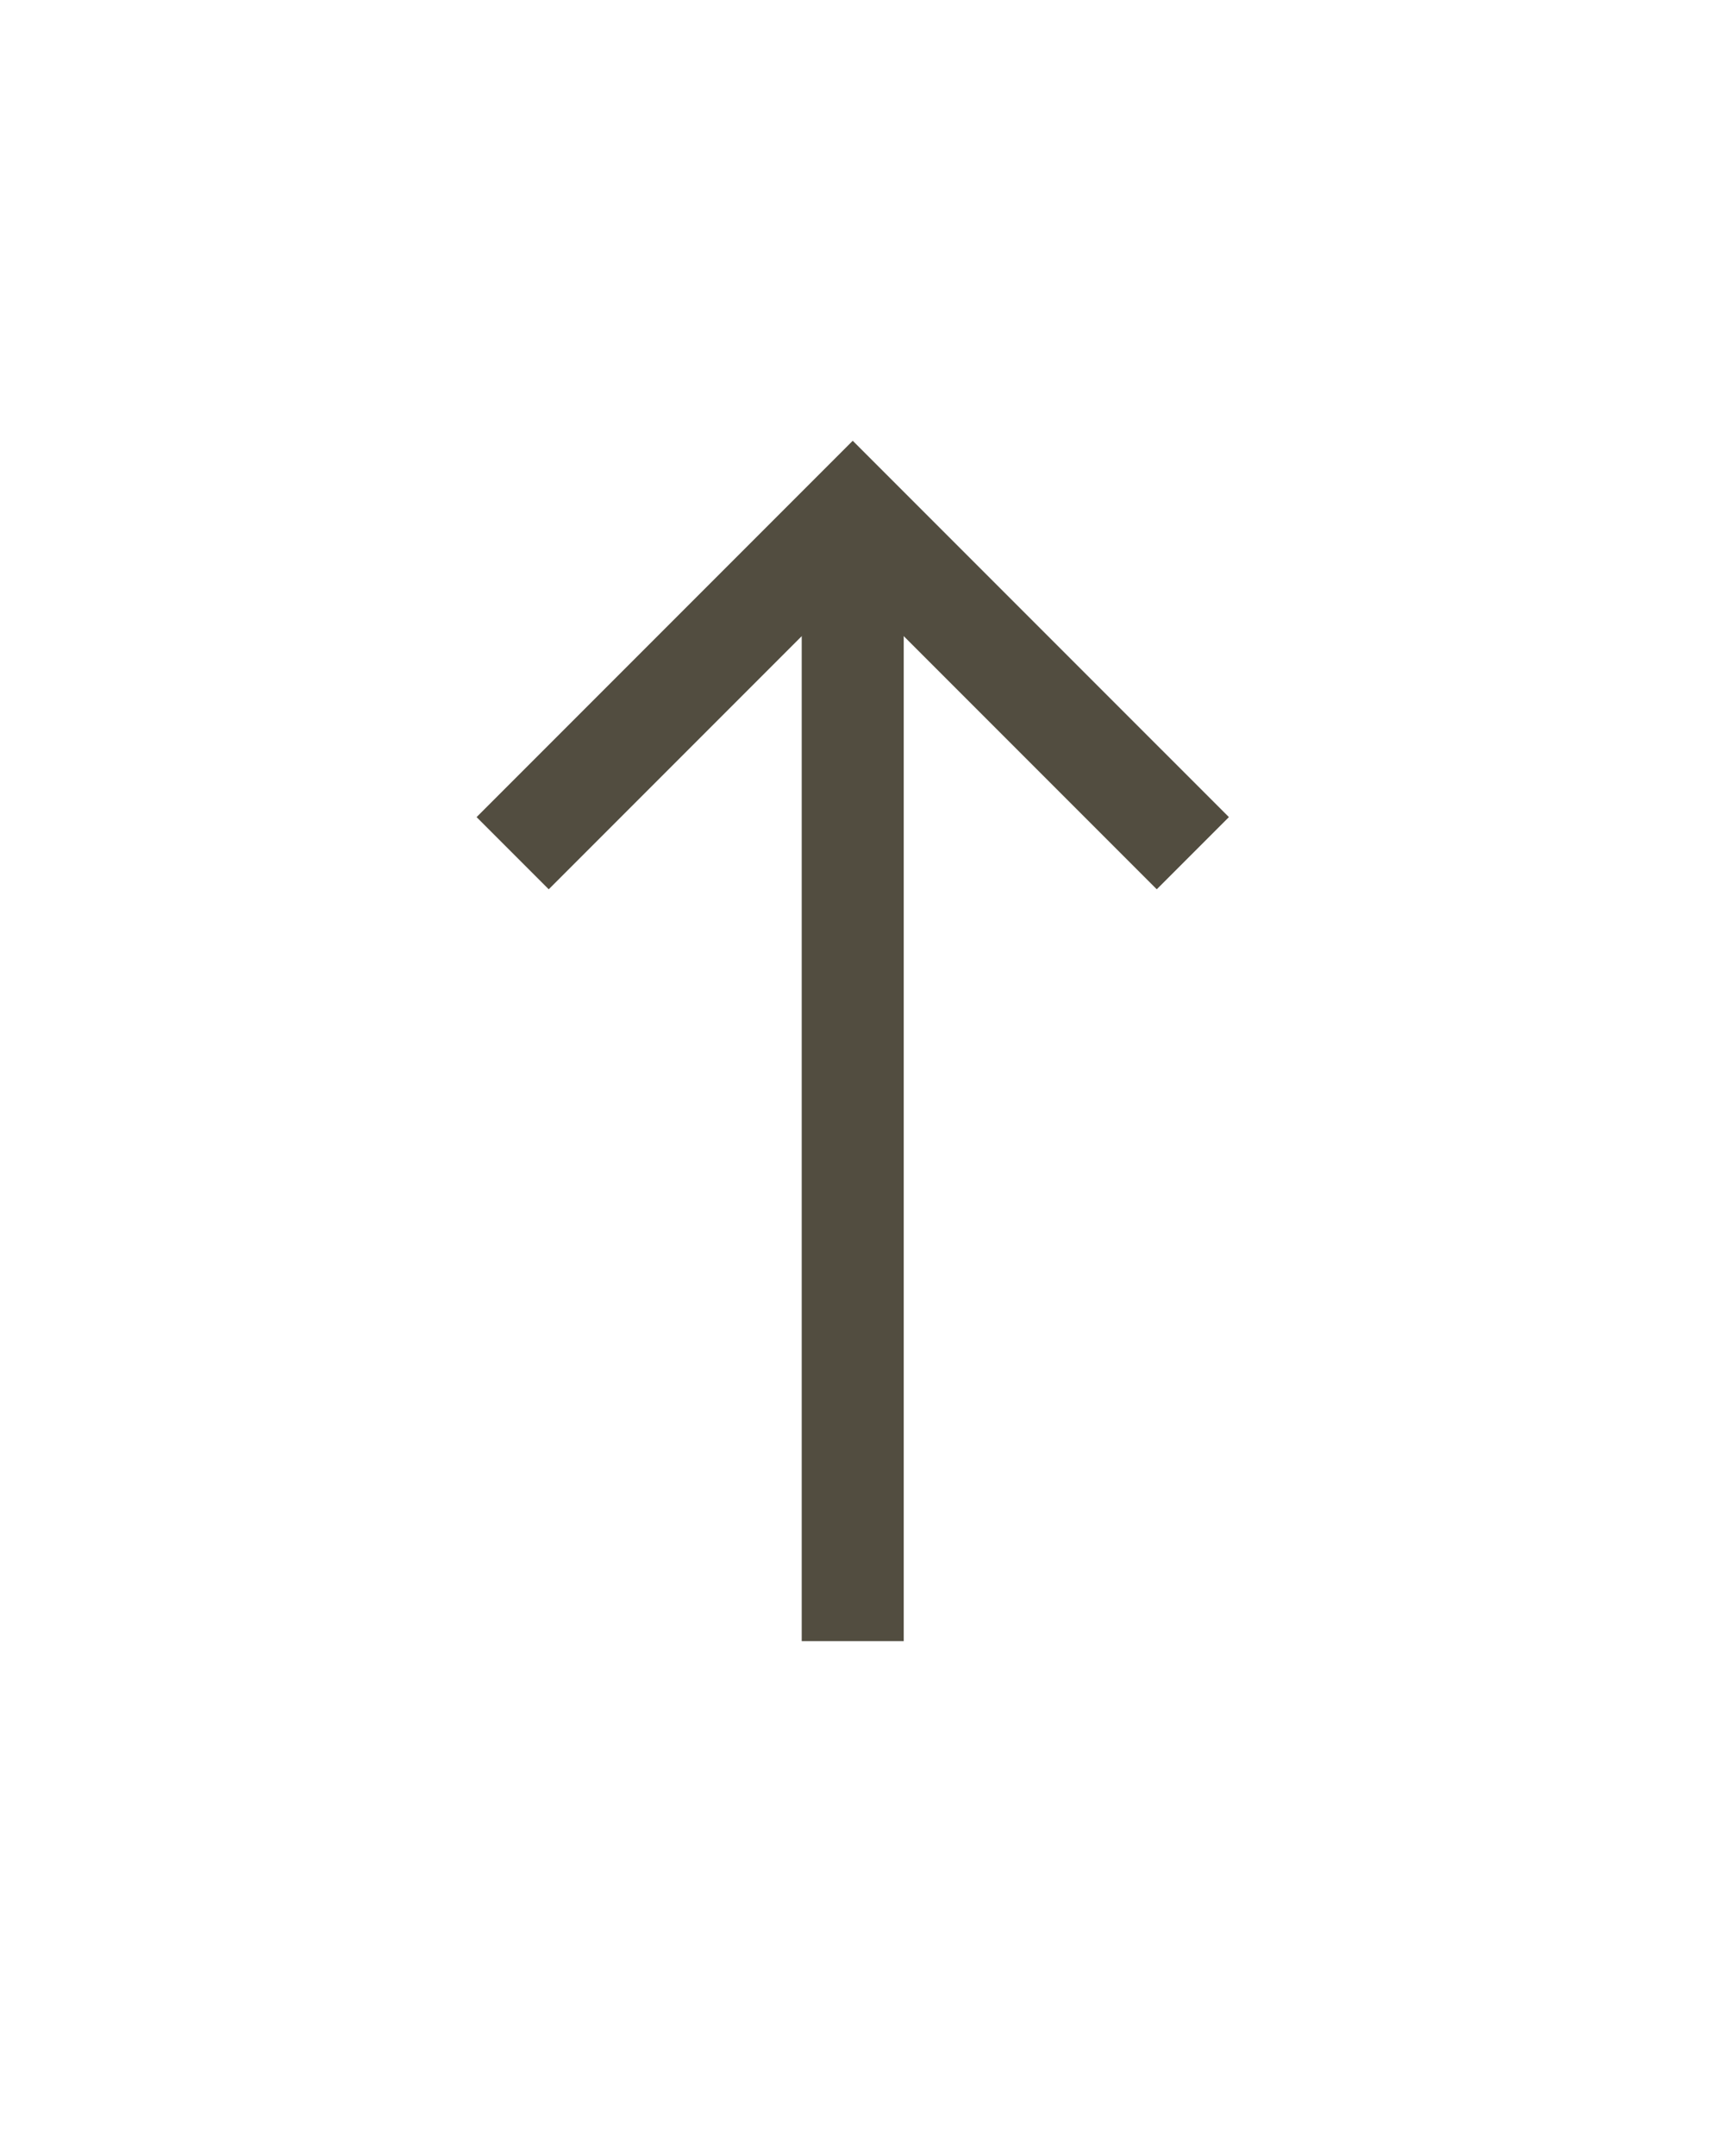
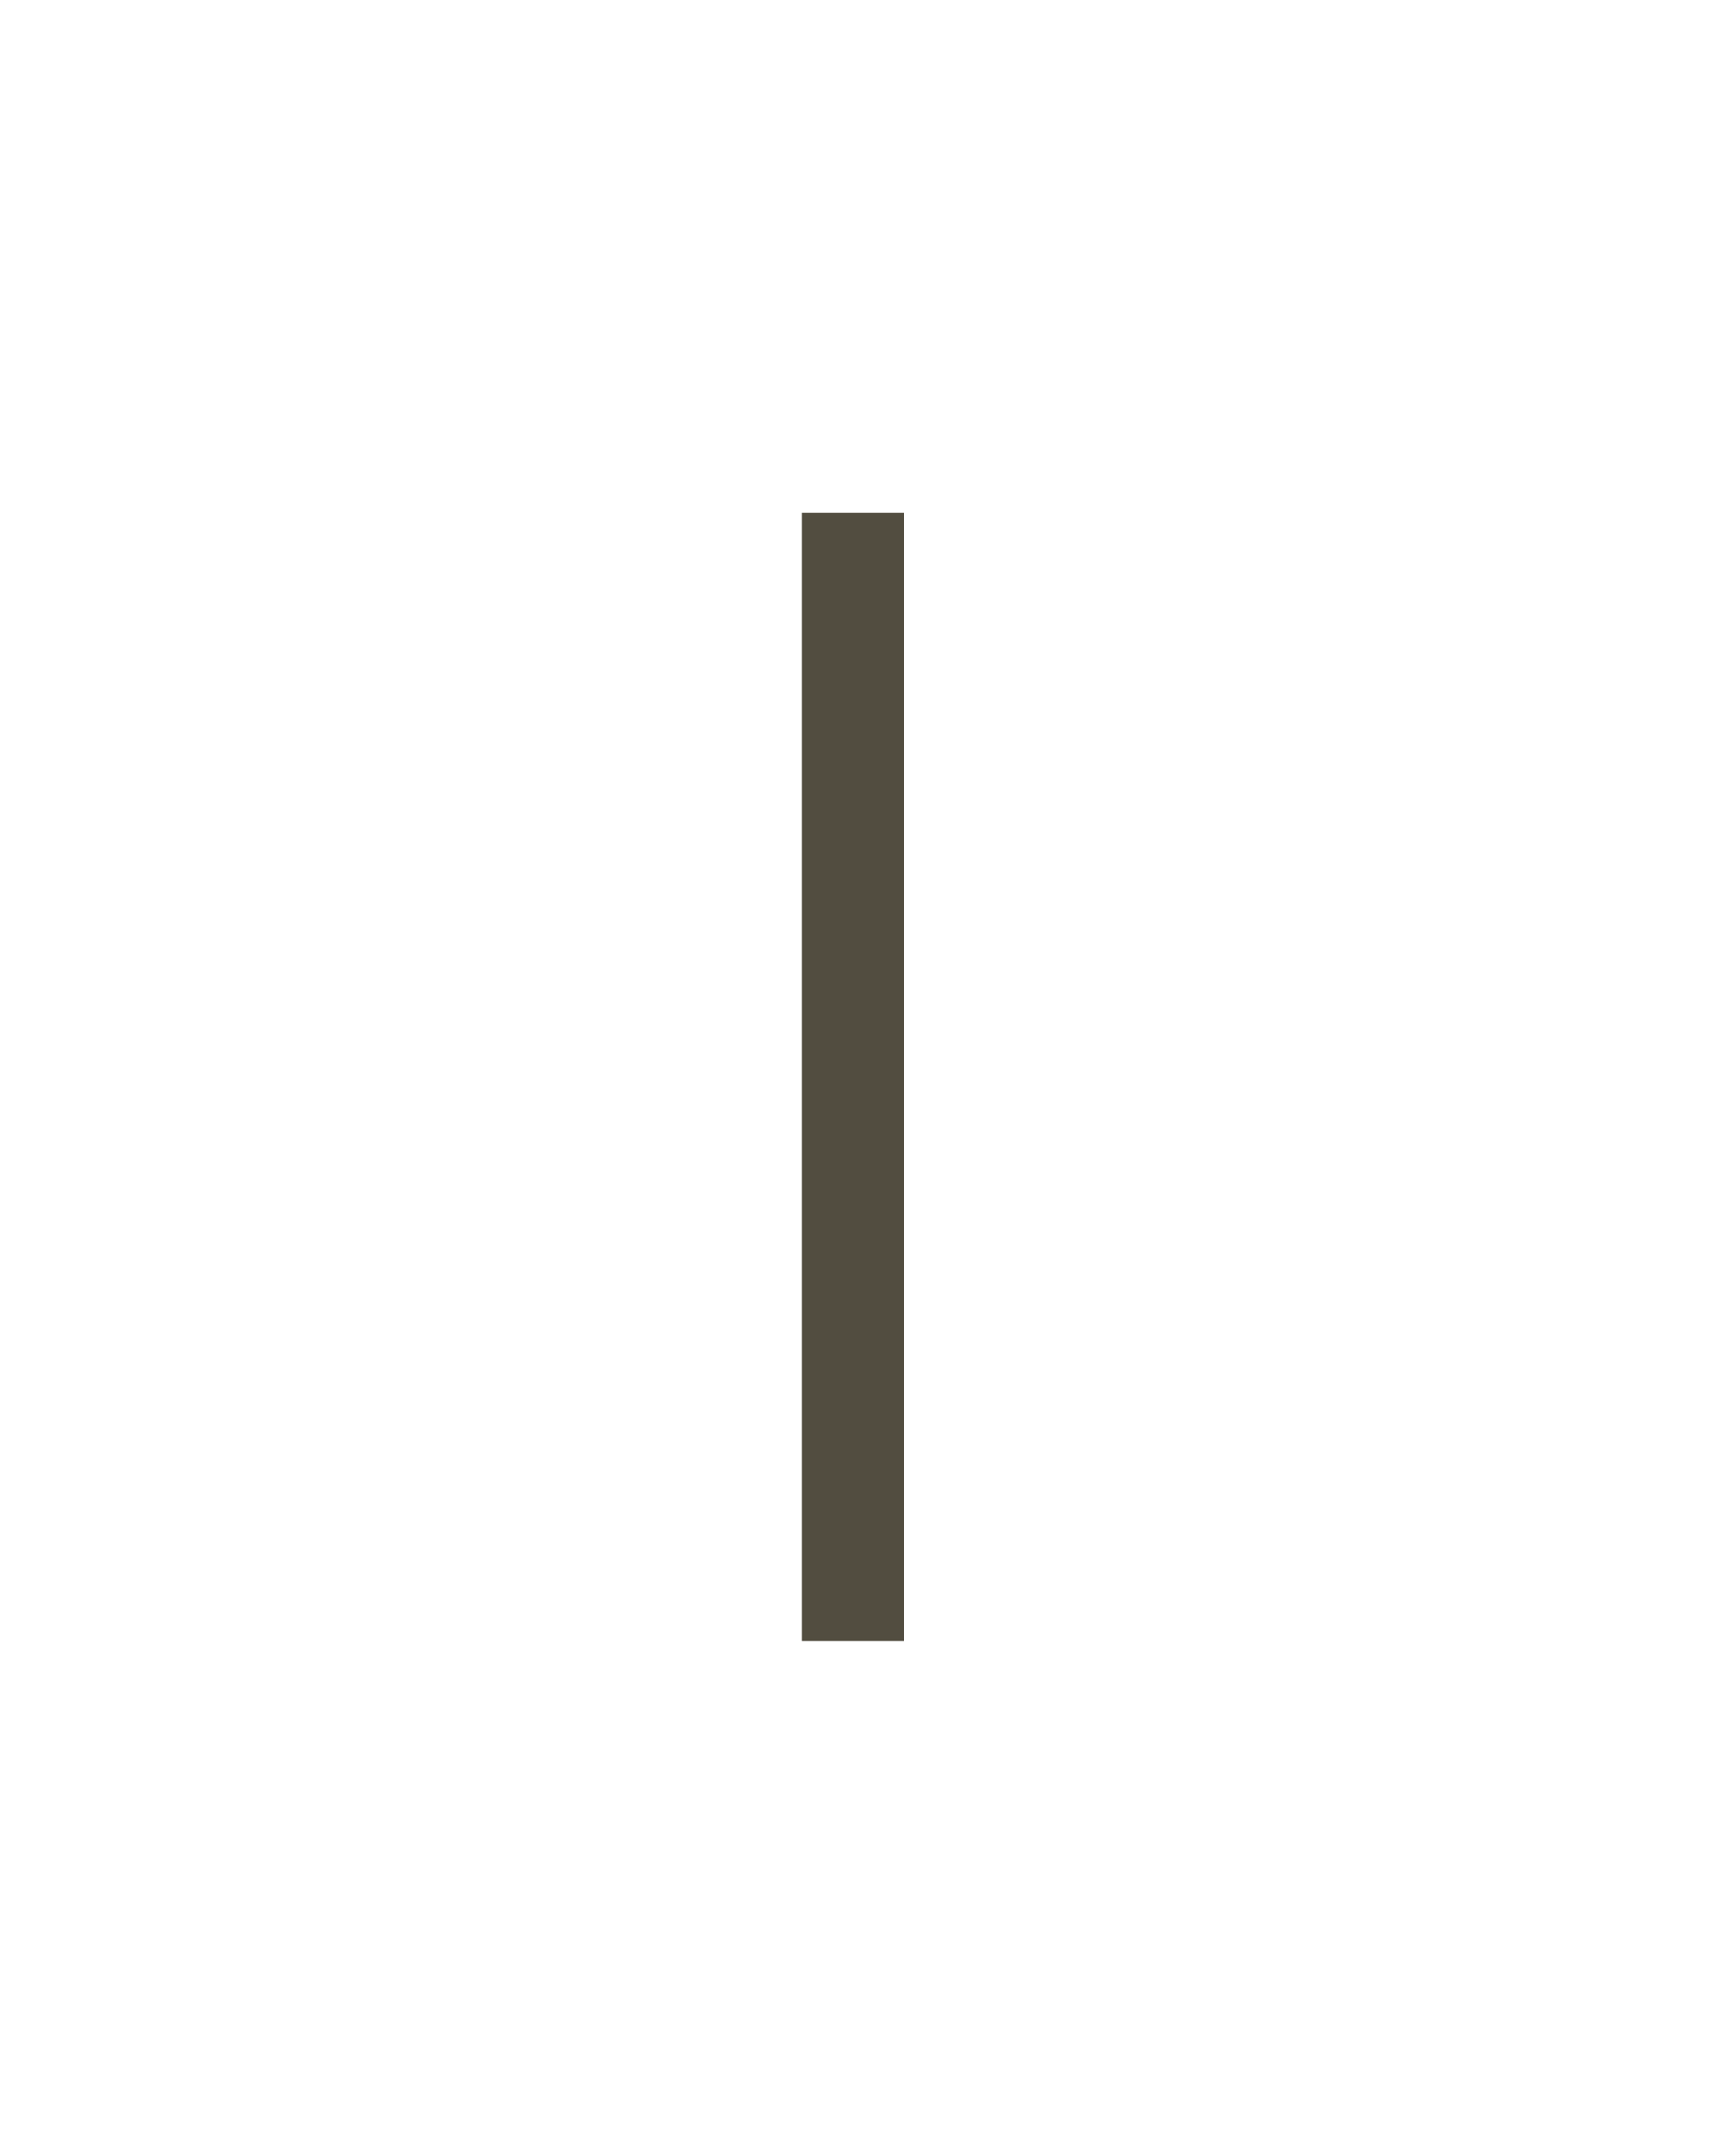
<svg xmlns="http://www.w3.org/2000/svg" width="105" height="132" viewBox="0 0 105 132" fill="none">
-   <path d="M73.073 52.239L52.239 31.406L31.406 52.239" stroke="#524D40" stroke-width="6.25" stroke-miterlimit="10" />
  <path d="M52.238 100.483V31.406" stroke="#524D40" stroke-width="6.25" stroke-miterlimit="10" />
</svg>